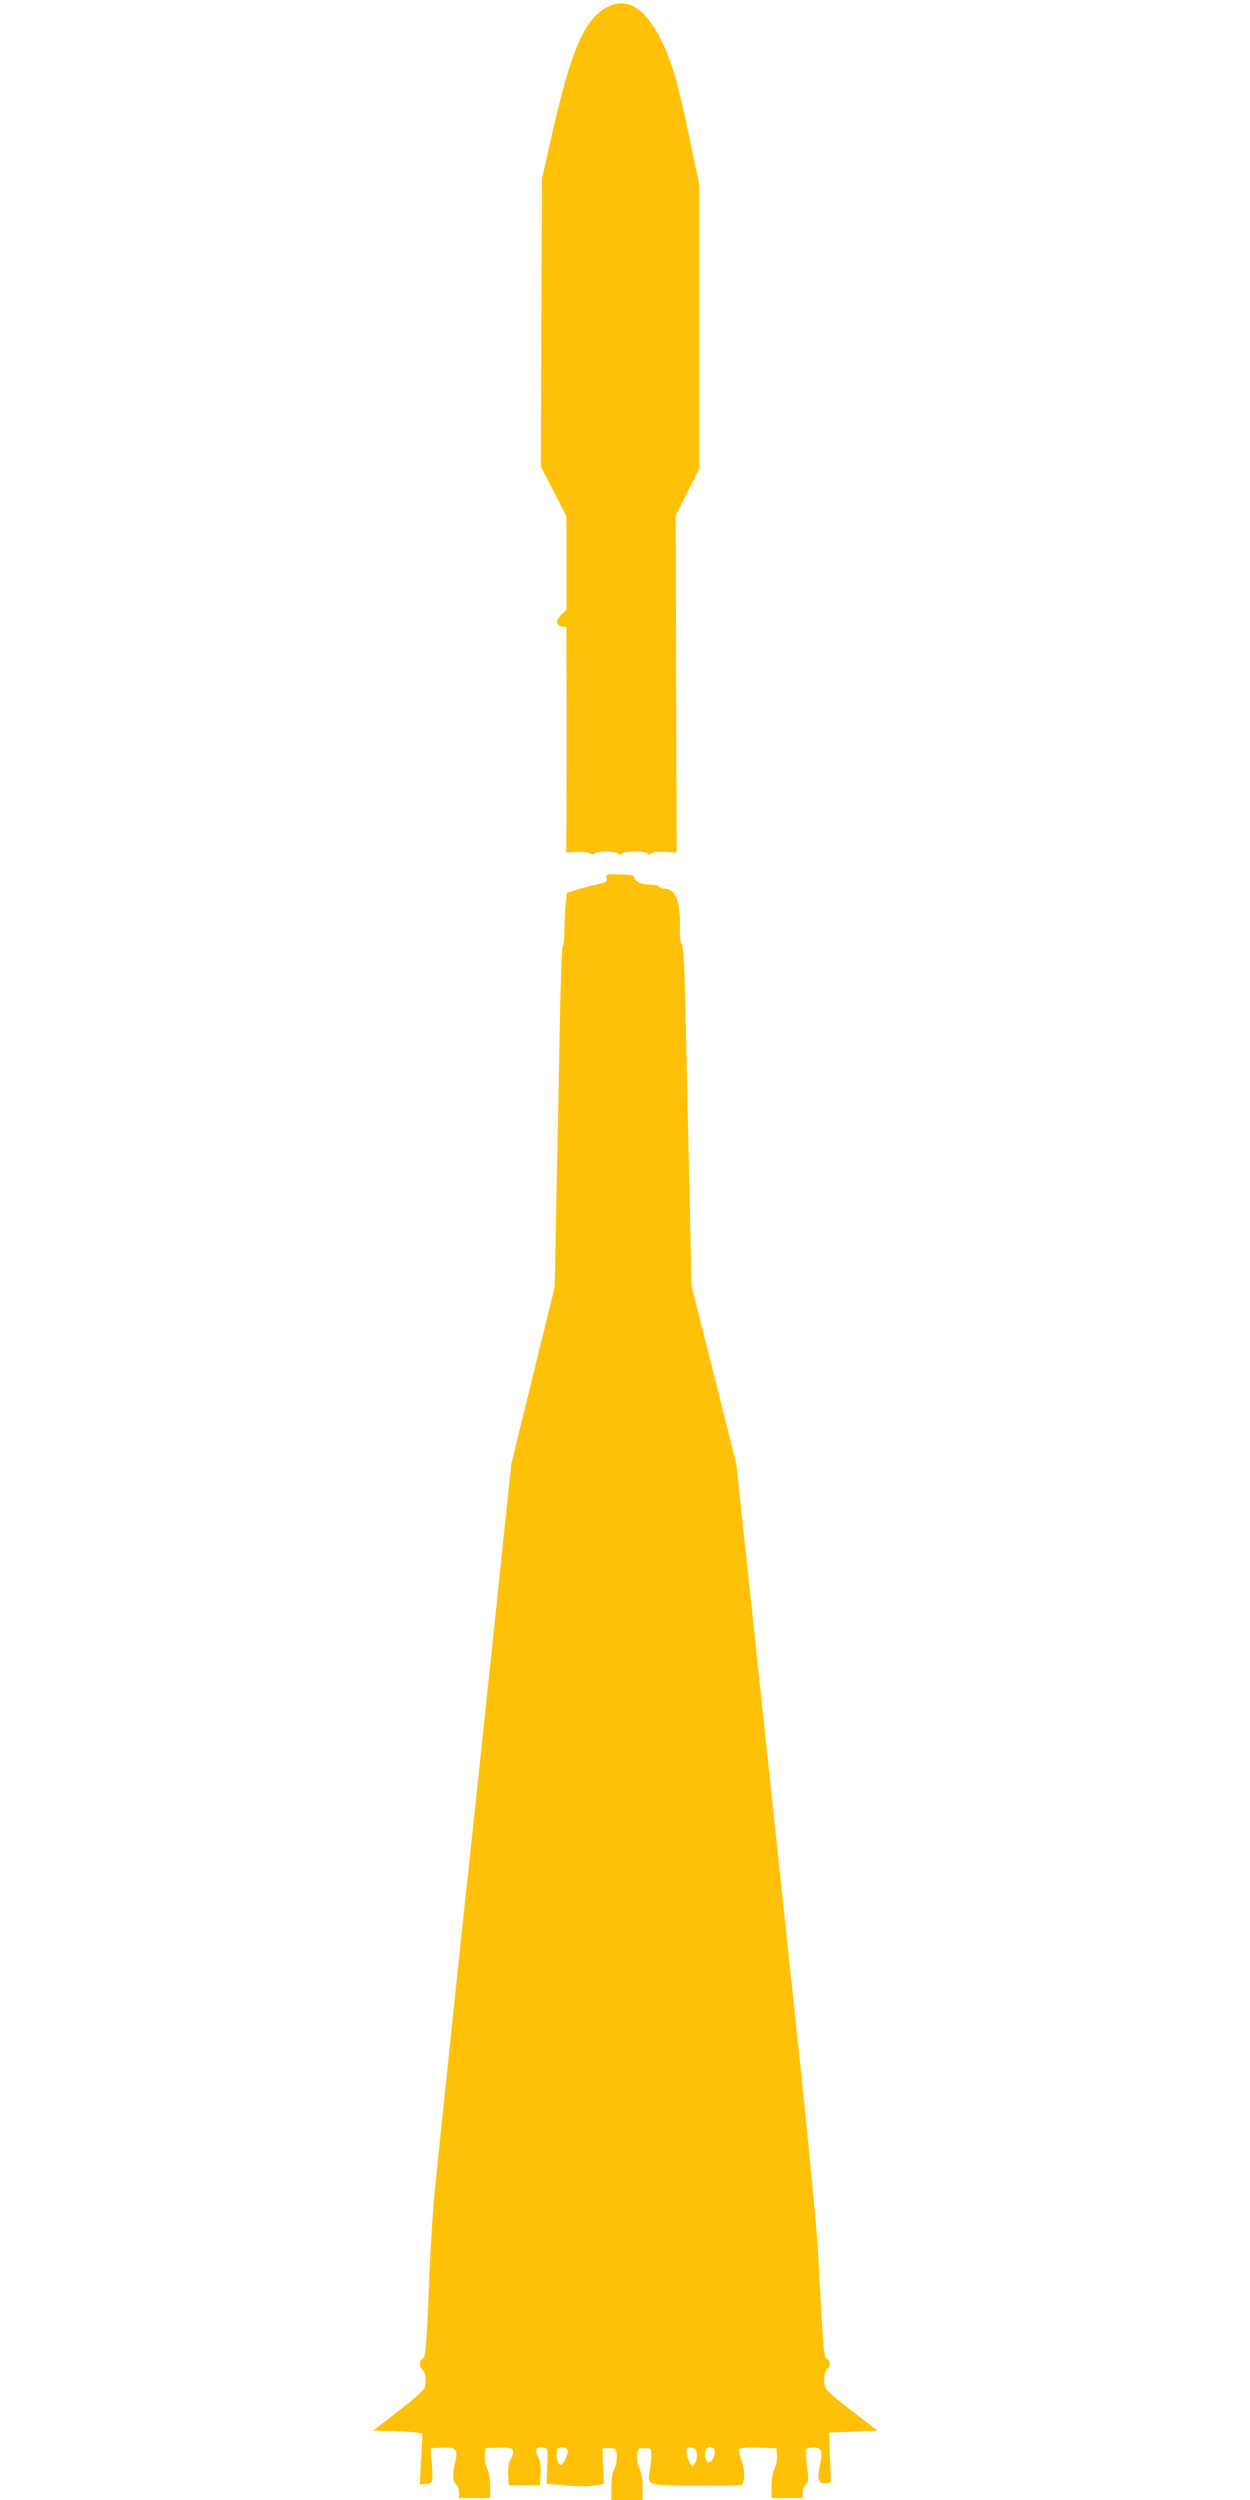
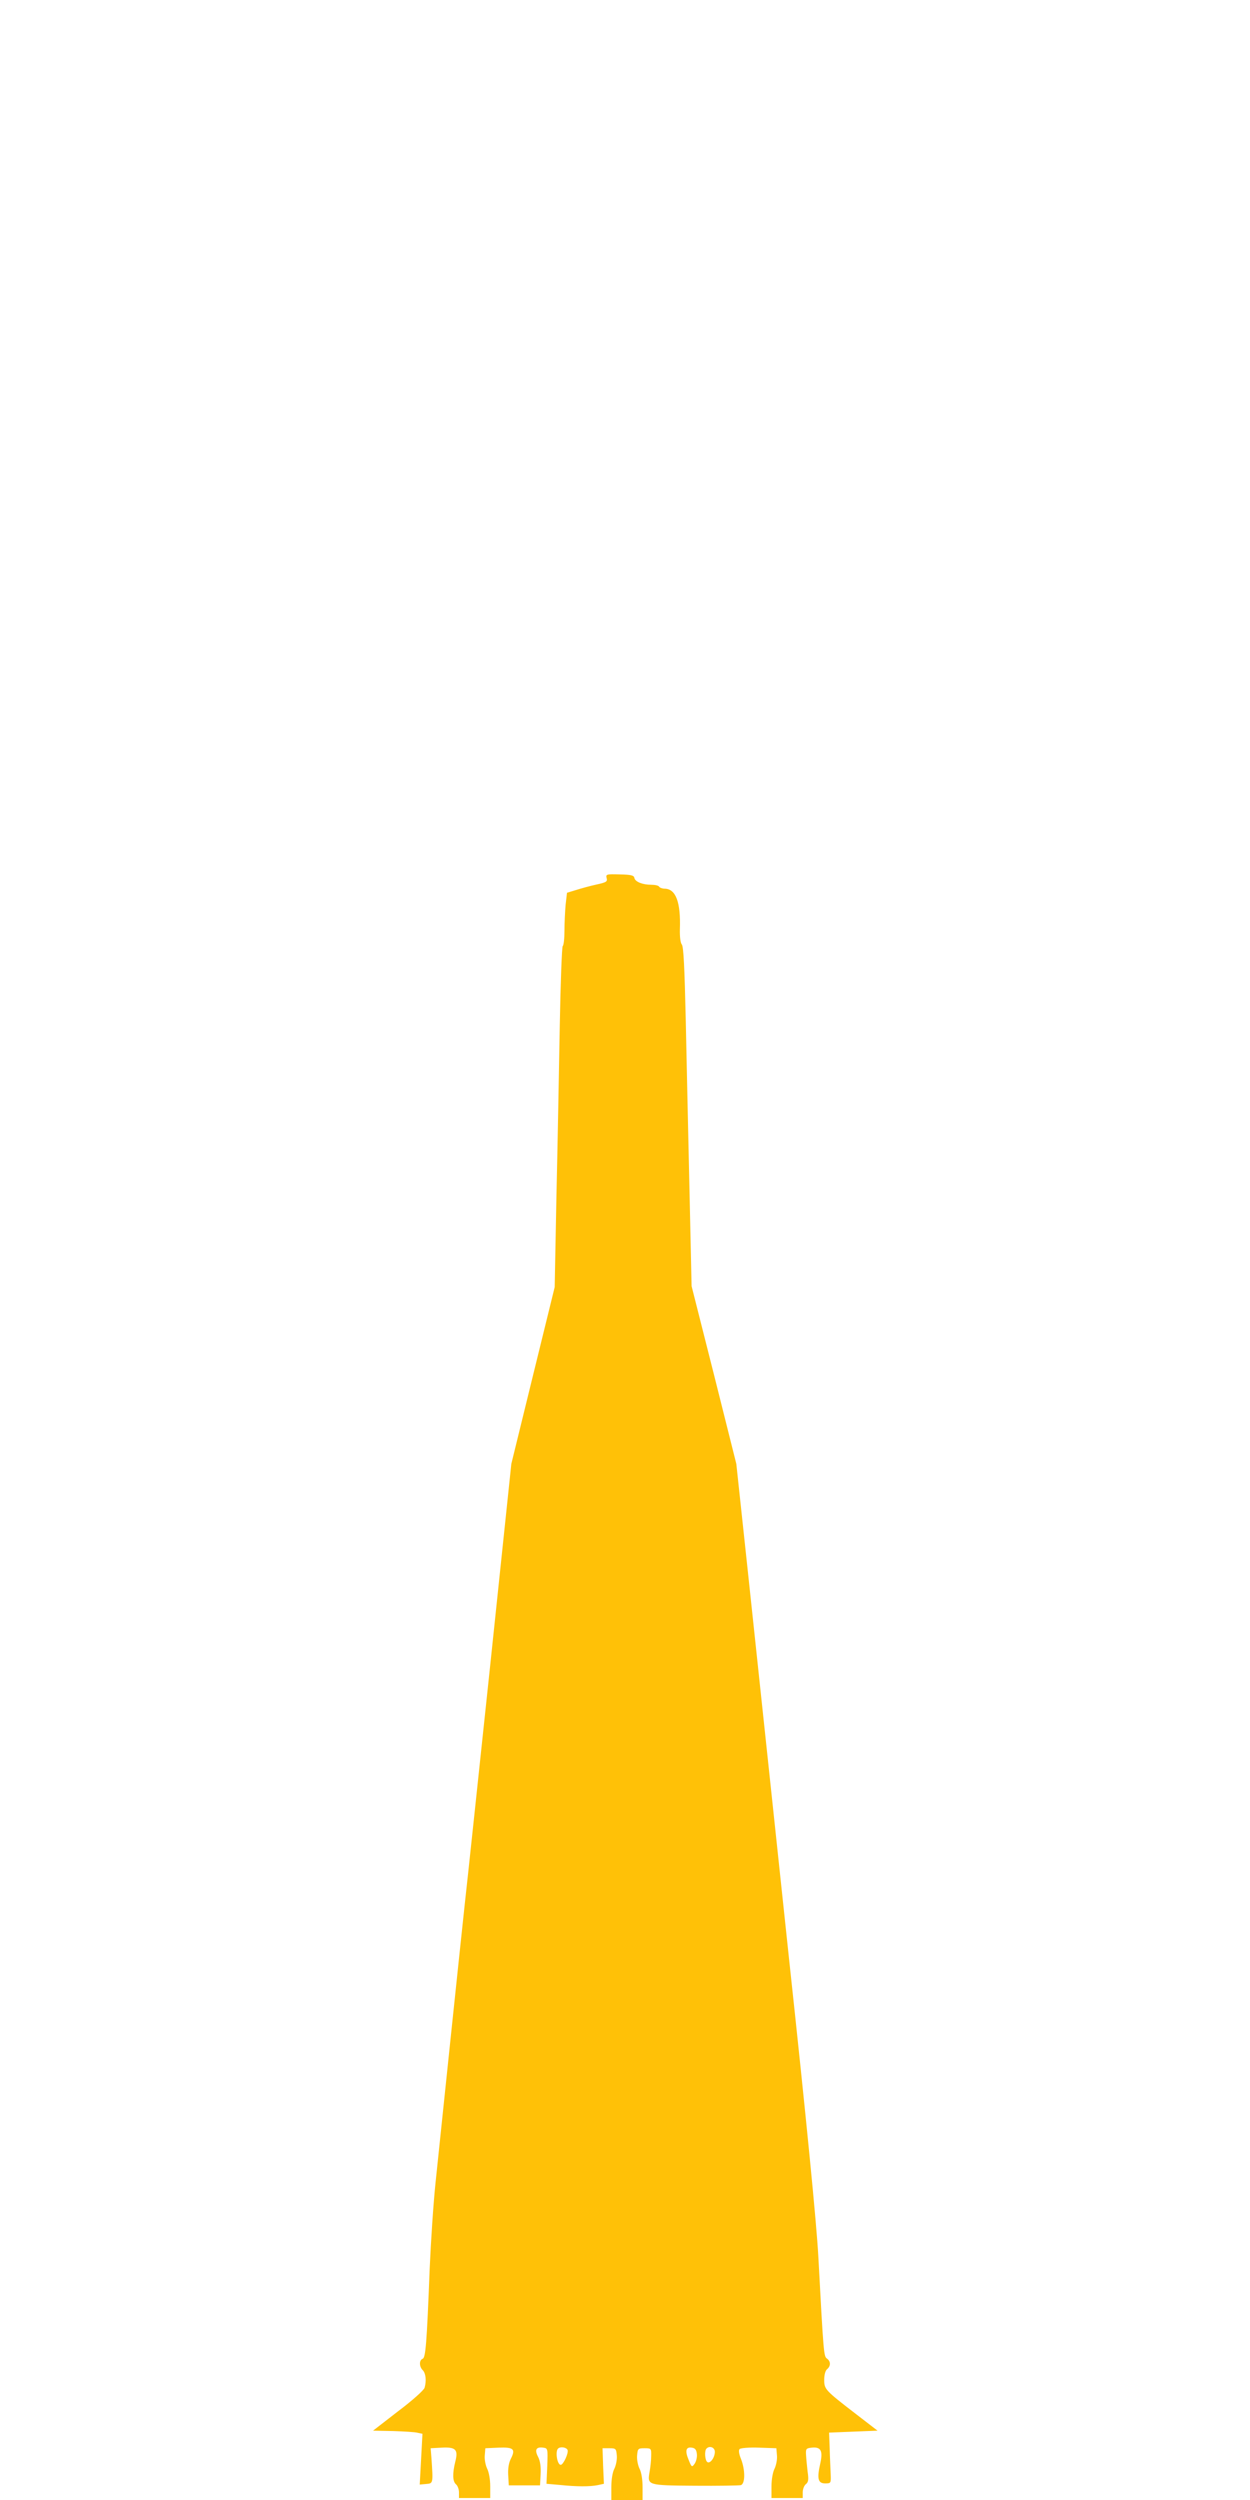
<svg xmlns="http://www.w3.org/2000/svg" version="1.0" width="640pt" height="1280pt" viewBox="0 0 640 1280" preserveAspectRatio="xMidYMid meet">
  <g transform="translate(0,1280) scale(0.1,-0.1)" fill="#ffc107" stroke="none">
-     <path d="M3137 12775 c-133 -46 -207 -204 -309 -655 l-53 -235 -3 -737 -3 -737 66 -127 65 -127 0 -240 0 -240 -26 -24 c-30 -27 -28 -57 4 -61 l22 -3 1 -412 c0 -227 0 -486 -1 -577 l-1 -165 49 3 c28 2 59 -1 70 -7 14 -7 23 -8 27 -1 8 13 108 13 122 -1 8 -8 13 -8 17 0 9 14 123 14 131 1 5 -8 11 -7 21 1 8 7 36 10 71 7 l58 -4 -3 863 -2 863 60 120 60 120 0 727 0 728 -50 240 c-59 281 -87 381 -140 490 -76 158 -162 222 -253 190z" />
    <path d="M3106 8304 c5 -18 -2 -22 -53 -33 -32 -7 -79 -20 -104 -28 l-46 -14 -7 -61 c-3 -34 -6 -94 -6 -134 0 -40 -4 -75 -9 -78 -4 -3 -11 -187 -15 -408 -4 -222 -11 -613 -17 -870 l-9 -468 -111 -452 -111 -453 -108 -1030 c-60 -566 -118 -1115 -130 -1220 -25 -232 -123 -1169 -150 -1430 -11 -104 -24 -302 -30 -440 -15 -388 -21 -456 -36 -462 -19 -7 -18 -41 1 -59 15 -16 19 -53 9 -89 -3 -12 -63 -66 -135 -120 l-129 -100 103 -2 c56 -2 113 -5 126 -9 l24 -5 -7 -130 -7 -130 33 3 c36 3 36 2 27 133 l-4 50 56 3 c73 4 86 -10 70 -72 -15 -61 -14 -101 4 -116 8 -7 15 -25 15 -41 l0 -29 80 0 80 0 0 60 c0 36 -7 74 -16 91 -8 17 -14 47 -12 67 l3 37 68 3 c77 3 88 -7 62 -58 -10 -20 -15 -49 -13 -83 l3 -52 80 0 80 0 3 57 c2 38 -2 68 -13 89 -19 36 -10 52 26 47 24 -3 24 -5 21 -94 l-4 -91 69 -6 c87 -9 152 -9 193 -1 l32 7 -4 91 -3 91 35 0 c33 0 35 -2 38 -37 2 -20 -4 -50 -12 -67 -10 -18 -16 -56 -16 -96 l0 -65 80 0 80 0 0 65 c0 40 -6 78 -16 96 -8 17 -14 47 -12 67 3 35 5 37 38 37 34 0 35 -1 34 -40 0 -22 -4 -58 -8 -80 -12 -70 -13 -70 231 -72 120 -1 226 1 236 3 23 7 23 78 1 134 -11 27 -13 45 -7 51 5 5 50 9 99 7 l89 -3 3 -37 c2 -20 -4 -50 -12 -67 -9 -17 -16 -55 -16 -91 l0 -60 80 0 80 0 0 29 c0 16 7 35 16 42 13 10 15 24 9 64 -3 27 -7 66 -8 85 -2 32 0 35 29 38 47 5 58 -16 44 -80 -18 -79 -12 -103 25 -103 30 0 30 1 28 50 -1 28 -4 86 -5 130 l-3 80 124 5 124 5 -109 84 c-161 124 -164 128 -164 177 0 25 6 47 15 54 19 16 19 40 -1 54 -16 13 -17 14 -44 521 -9 169 -62 710 -150 1525 -11 102 -49 462 -85 800 -36 338 -92 867 -125 1175 l-60 560 -114 455 -115 455 -11 500 c-6 275 -15 665 -19 867 -6 260 -11 371 -20 382 -7 8 -11 40 -10 77 5 141 -21 208 -78 209 -12 0 -25 5 -28 10 -3 6 -21 10 -40 10 -45 0 -83 15 -87 35 -2 13 -17 17 -75 18 -68 2 -72 1 -67 -19z m-200 -8048 c6 -16 -22 -76 -35 -76 -18 0 -29 68 -14 83 12 12 43 7 49 -7z m662 -21 c2 -16 -4 -39 -12 -50 -13 -18 -15 -18 -30 20 -20 47 -14 68 16 63 17 -2 24 -11 26 -33z m92 12 c0 -30 -24 -62 -38 -53 -13 8 -16 58 -5 69 16 17 43 6 43 -16z" />
  </g>
</svg>